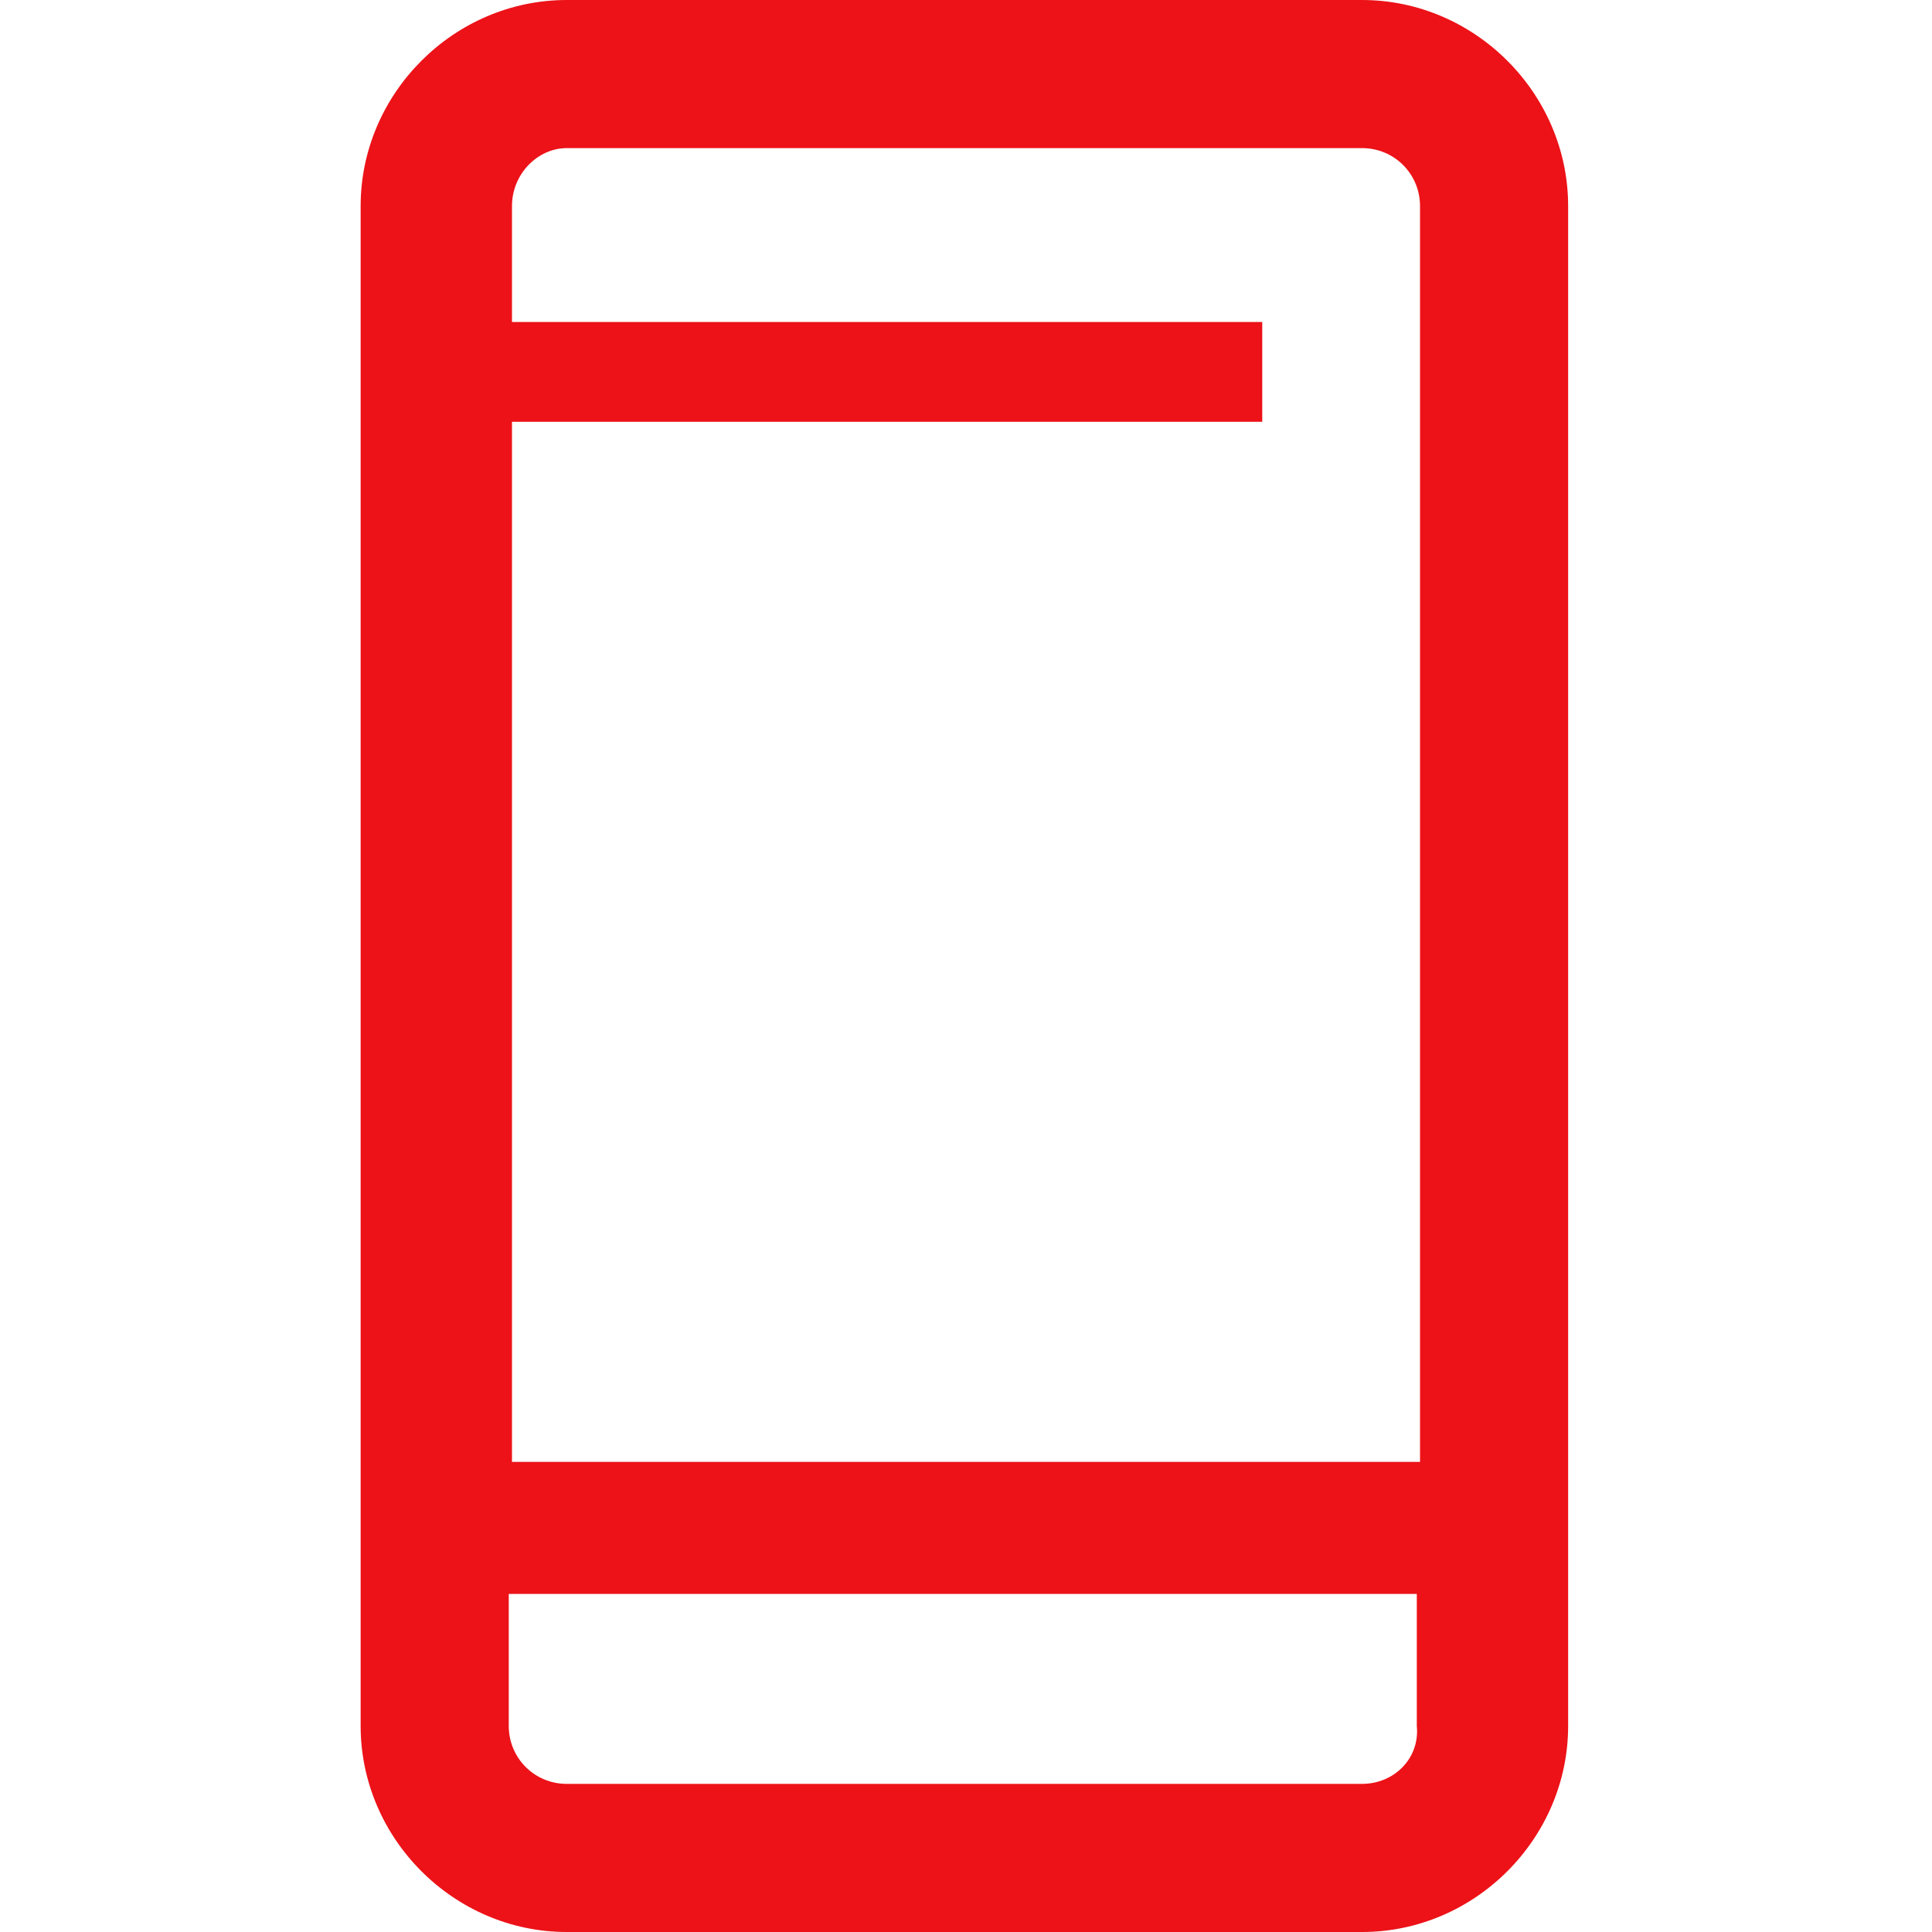
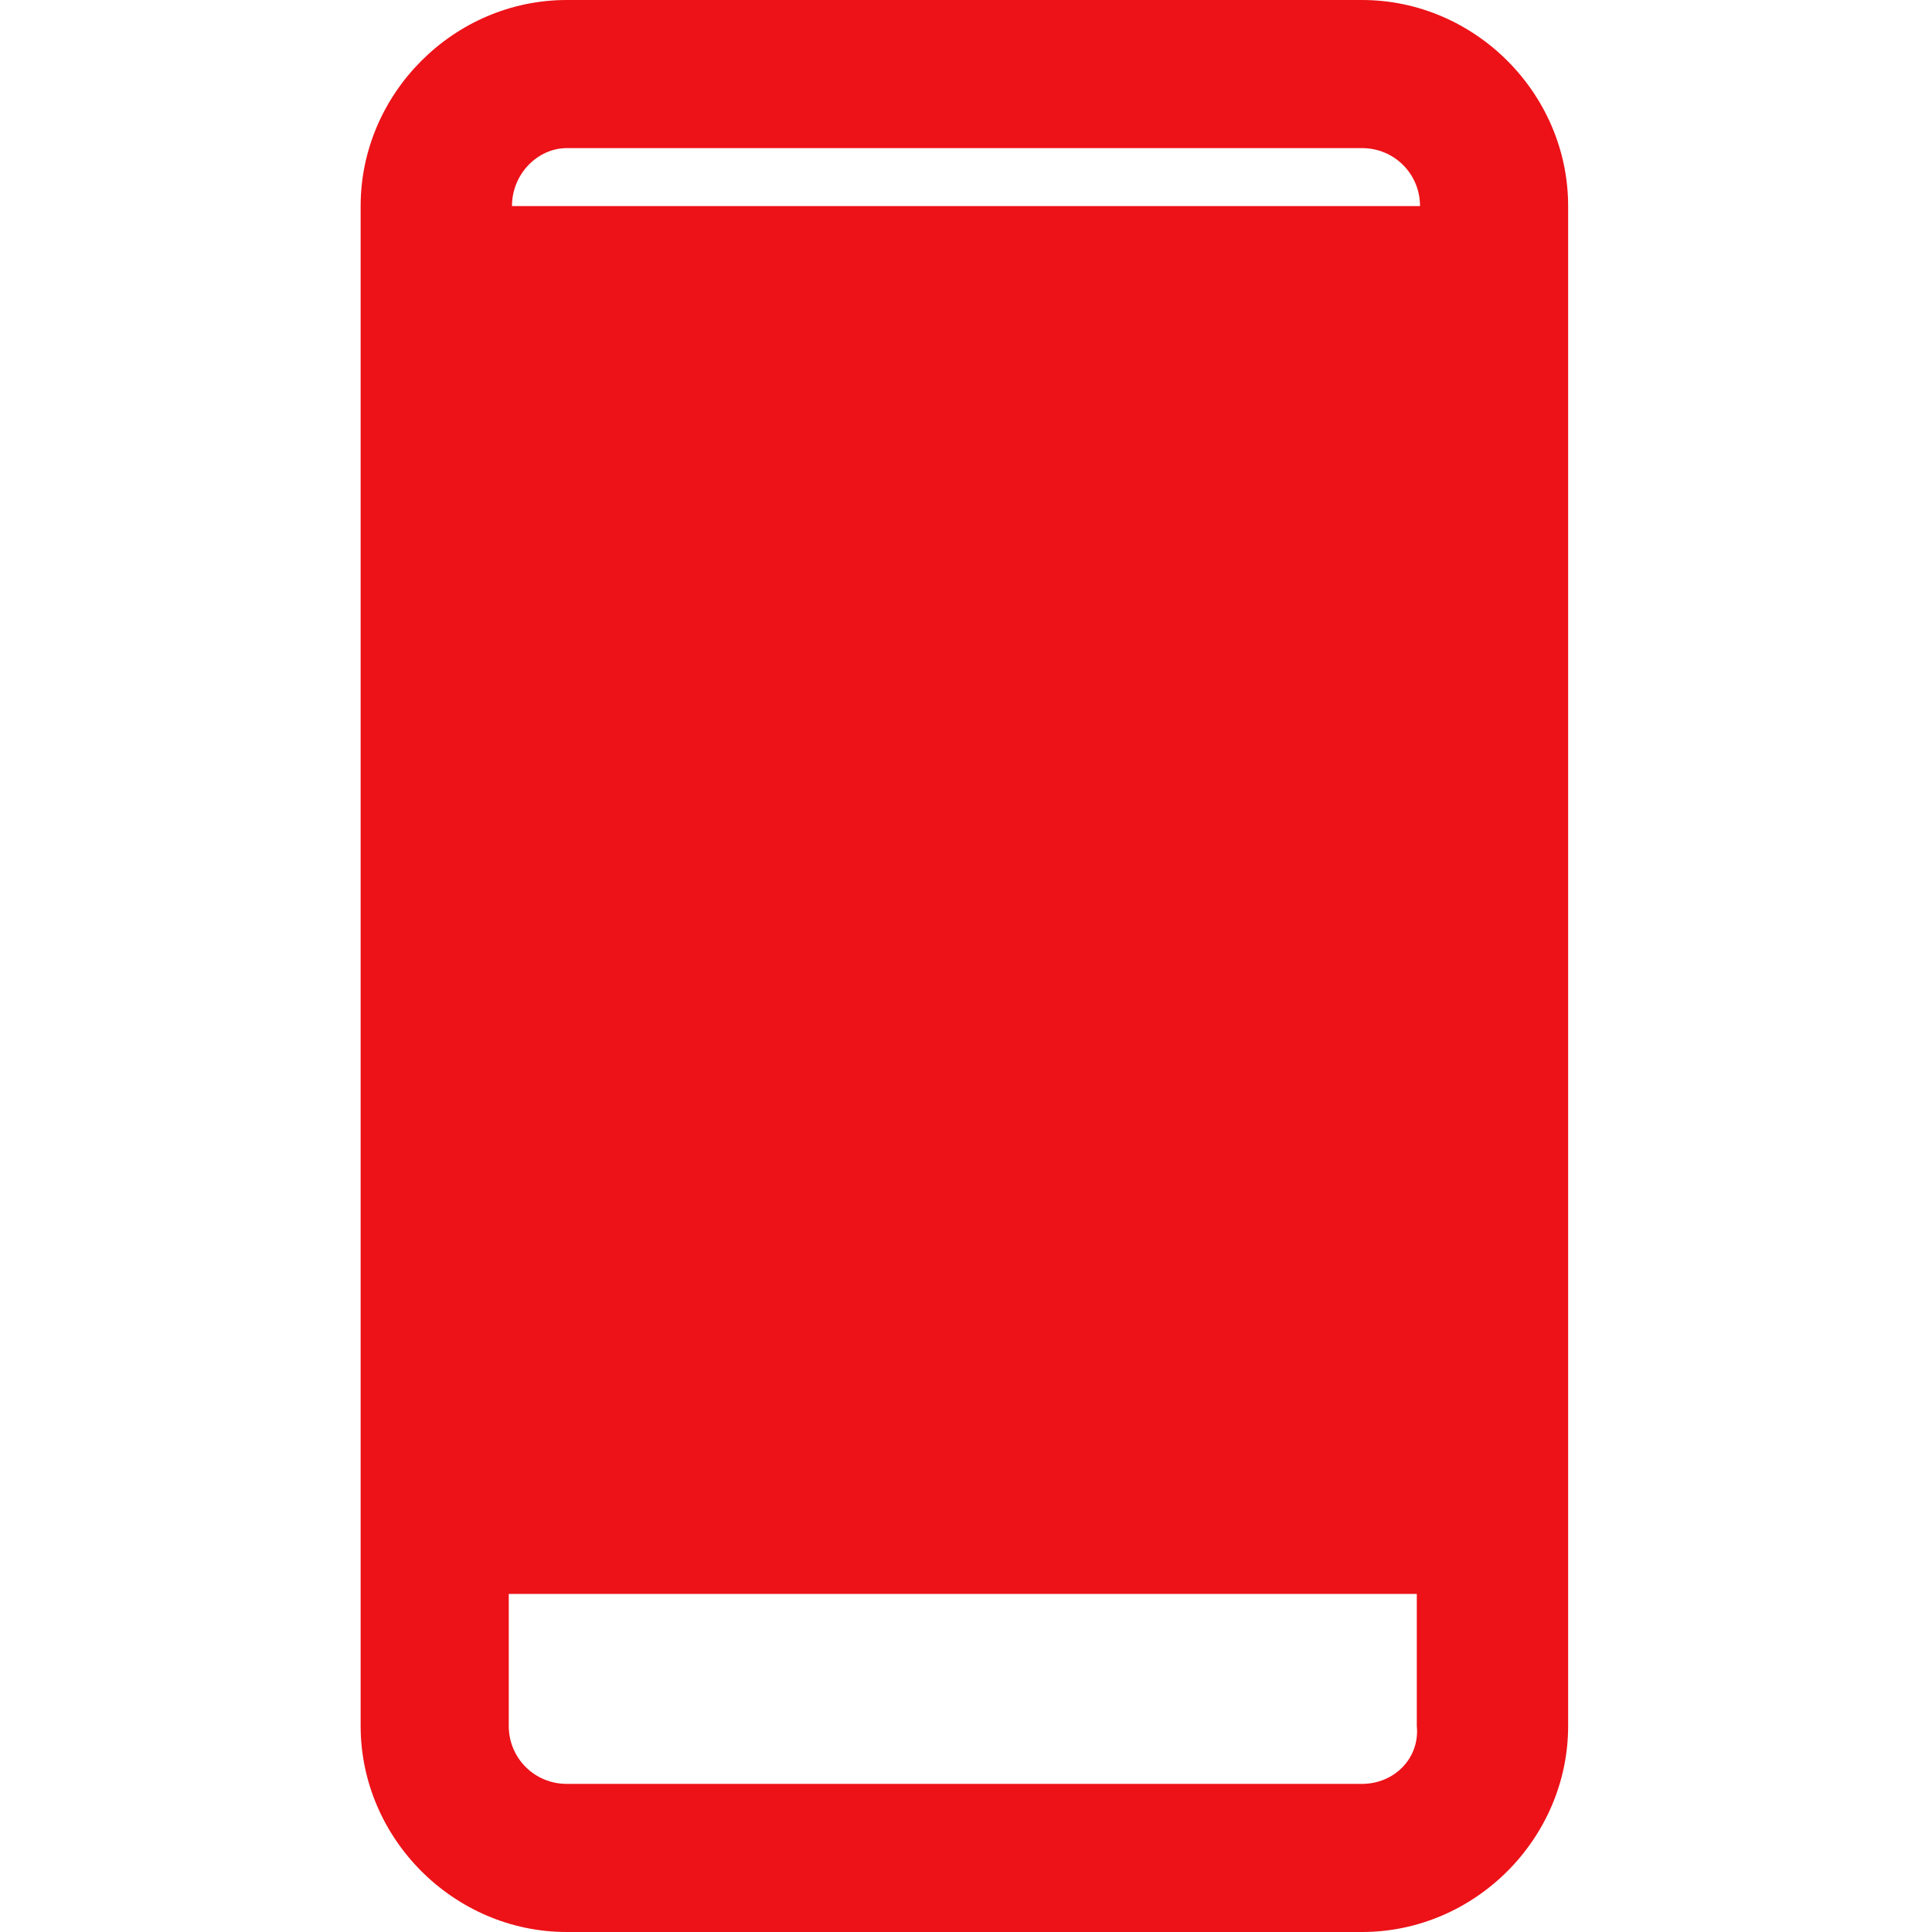
<svg xmlns="http://www.w3.org/2000/svg" version="1.1" id="Icons" x="0px" y="0px" viewBox="0 0 60 60" style="enable-background:new 0 0 60 60;" xml:space="preserve">
  <style type="text/css">
	.st0{fill:#EC1218;}
</style>
-   <path class="st0" d="M42.3,0H17.6c-3.5,0-6.4,2.9-6.4,6.4v47.2c0,3.5,2.9,6.4,6.4,6.4h24.7c3.5,0,6.4-2.9,6.4-6.4V6.4  C48.7,2.9,45.8,0,42.3,0z M17.6,4.6h24.7c1,0,1.8,0.8,1.8,1.8v39H15.9V13.1h23.3V10H15.9V6.4C15.9,5.4,16.7,4.6,17.6,4.6L17.6,4.6z   M42.3,55.4H17.6c-1,0-1.8-0.8-1.8-1.8v-4.1h28.2v4.1C44.1,54.6,43.3,55.4,42.3,55.4z" />
+   <path class="st0" d="M42.3,0H17.6c-3.5,0-6.4,2.9-6.4,6.4v47.2c0,3.5,2.9,6.4,6.4,6.4h24.7c3.5,0,6.4-2.9,6.4-6.4V6.4  C48.7,2.9,45.8,0,42.3,0z M17.6,4.6h24.7c1,0,1.8,0.8,1.8,1.8H15.9V13.1h23.3V10H15.9V6.4C15.9,5.4,16.7,4.6,17.6,4.6L17.6,4.6z   M42.3,55.4H17.6c-1,0-1.8-0.8-1.8-1.8v-4.1h28.2v4.1C44.1,54.6,43.3,55.4,42.3,55.4z" />
</svg>